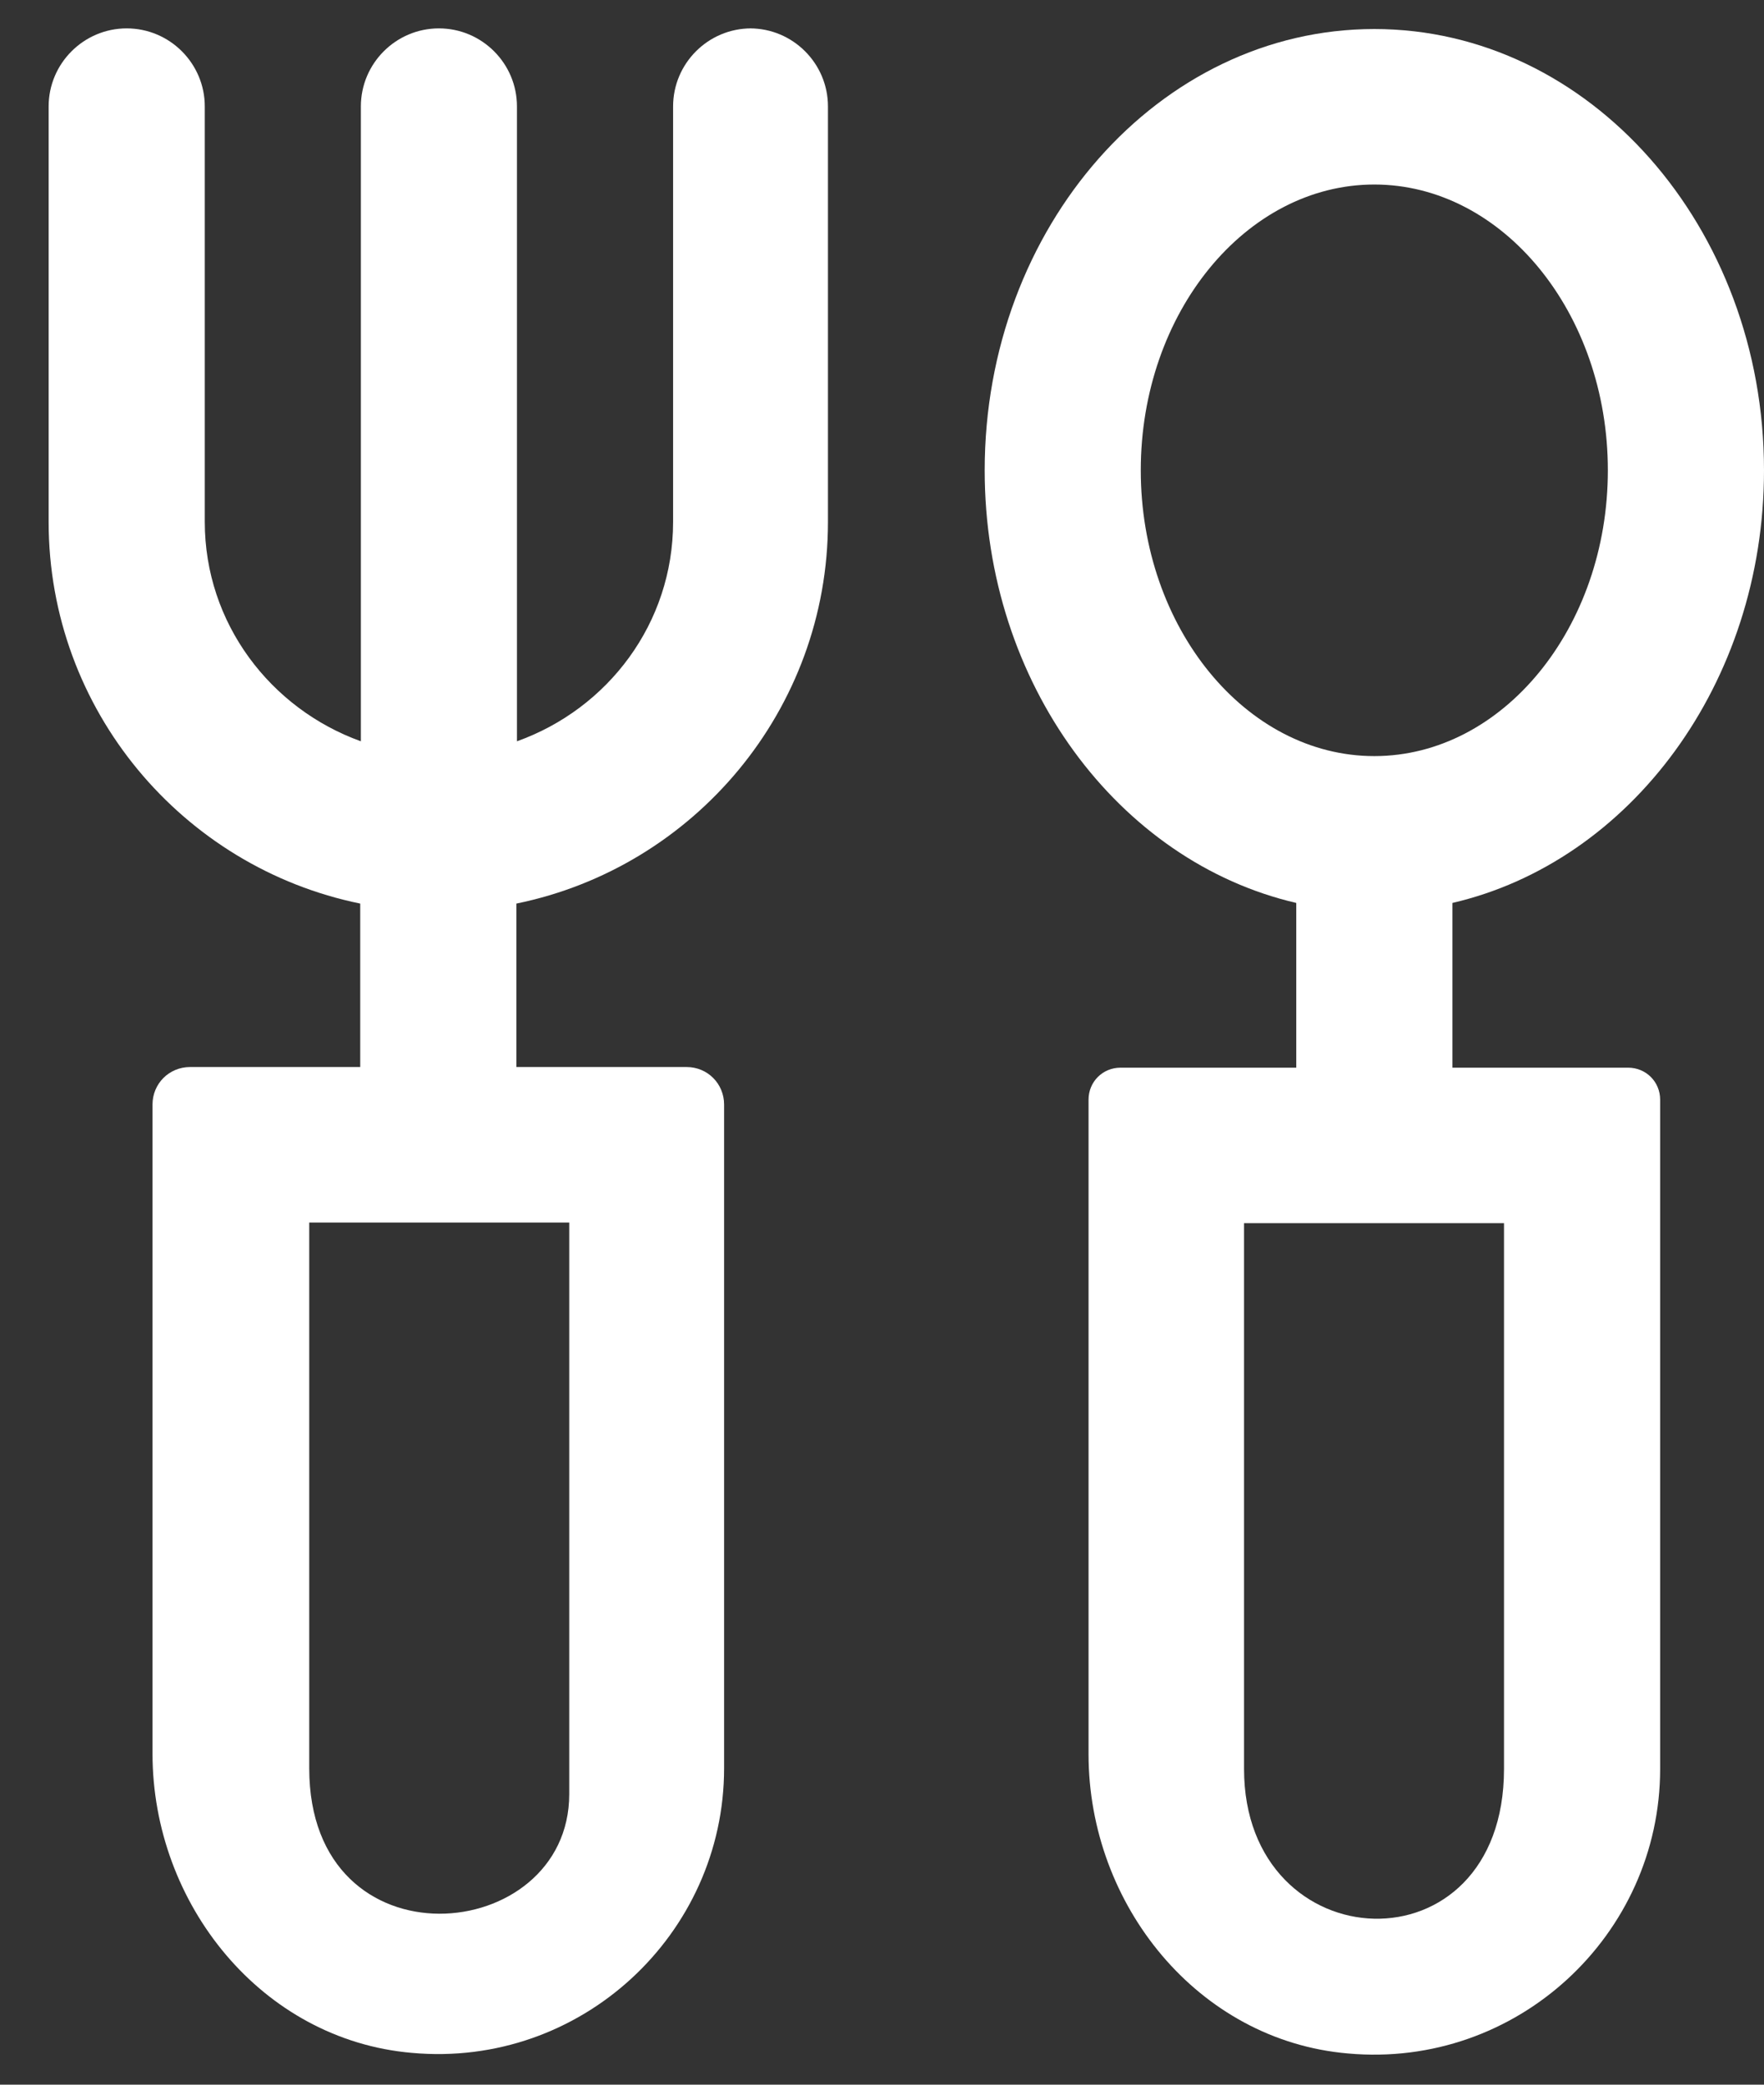
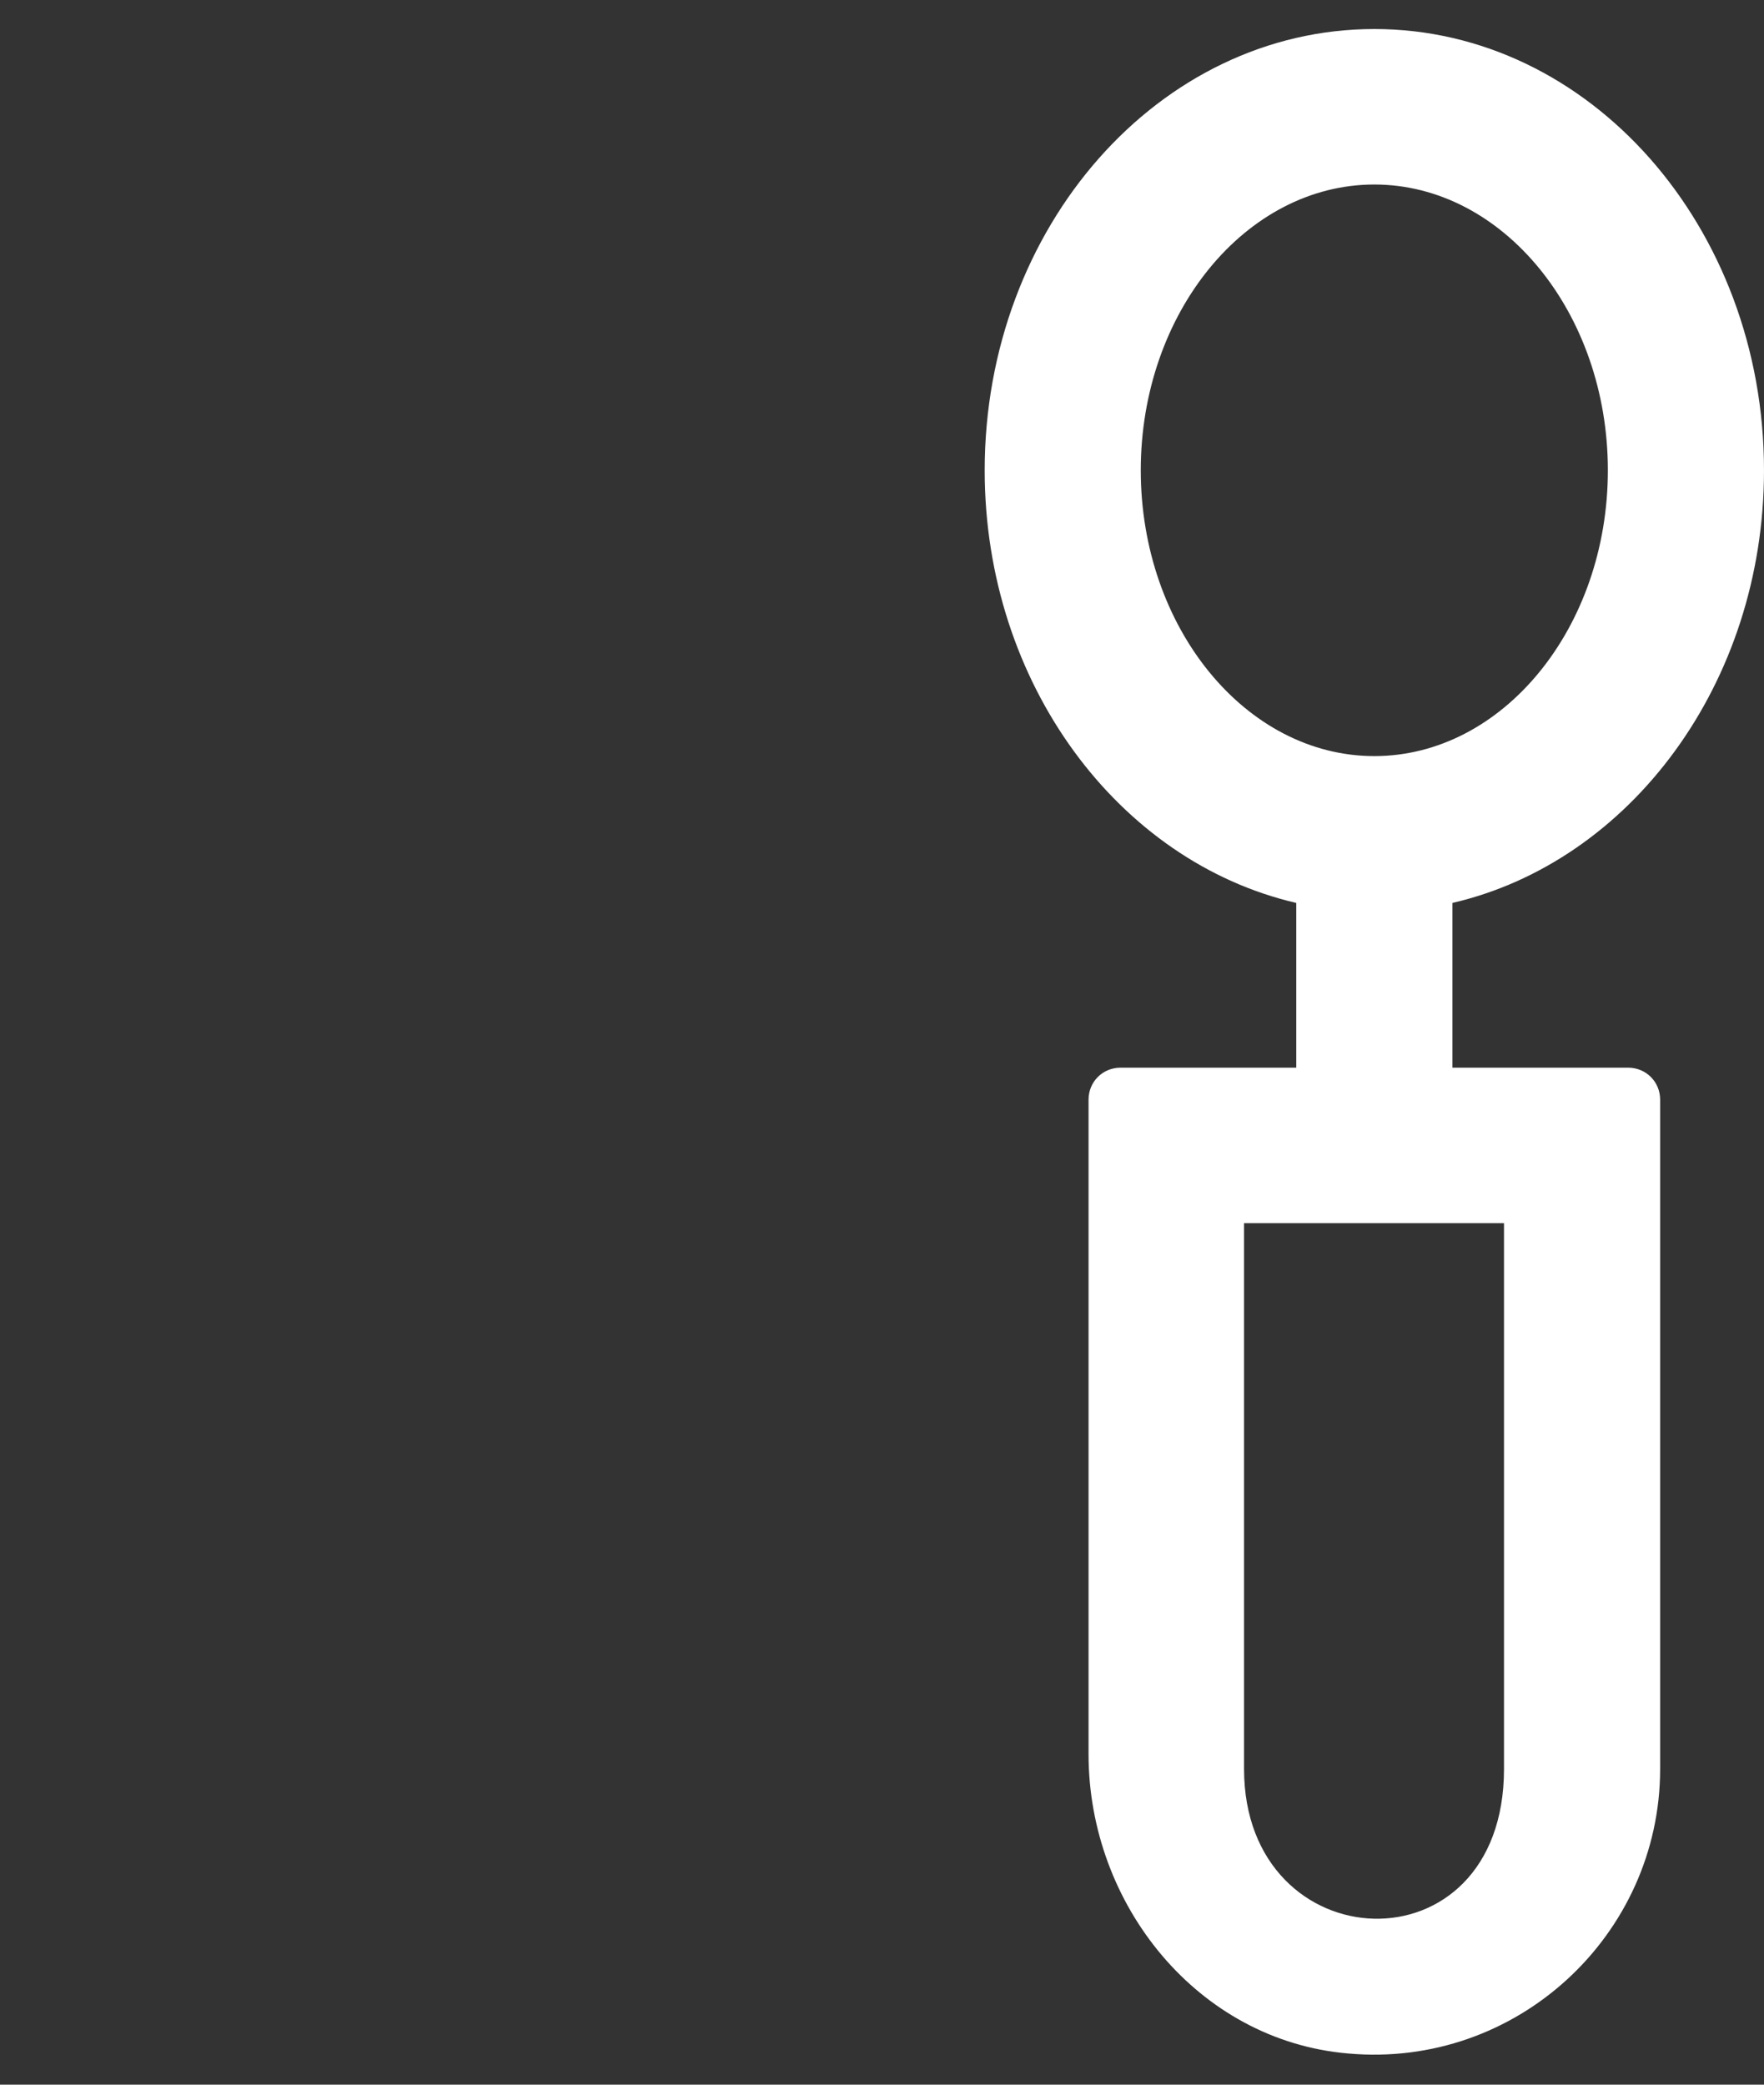
<svg xmlns="http://www.w3.org/2000/svg" width="33" height="39" viewBox="0 0 33 39" fill="none">
  <rect x="0" y="0" width="33" height="39" fill="#333333" stroke="none" />
  <path d="M30.459 19.974H27.171V16.892C30.494 16.122 33 12.788 33 8.798C33 4.245 29.735 0.543 25.71 0.543C21.686 0.543 18.421 4.245 18.421 8.798C18.421 12.788 20.927 16.122 24.25 16.892V19.974H20.962C20.628 19.974 20.364 20.238 20.364 20.572V32.817C20.364 35.634 22.411 38.175 25.216 38.416C28.378 38.703 31.057 36.197 31.057 33.093V20.572C31.057 20.238 30.792 19.974 30.459 19.974ZM21.341 8.798C21.341 5.855 23.307 3.452 25.71 3.452C28.113 3.452 30.079 5.855 30.079 8.798C30.079 11.742 28.113 14.145 25.71 14.145C23.307 14.145 21.341 11.742 21.341 8.798ZM28.136 33.093C28.136 36.944 23.273 36.714 23.273 33.093V22.883H28.136V33.093Z" fill="white" />
-   <path d="M14.052 0.531C13.247 0.531 12.592 1.187 12.592 1.991V9.764C12.592 11.661 11.373 13.259 9.671 13.868V1.991C9.671 1.187 9.016 0.531 8.211 0.531C7.406 0.531 6.751 1.187 6.751 1.991V13.868C5.061 13.259 3.831 11.661 3.831 9.764V1.991C3.831 1.187 3.175 0.531 2.37 0.531C1.566 0.531 0.91 1.187 0.91 1.991V9.764C0.91 13.282 3.417 16.226 6.739 16.904V19.962H3.555C3.164 19.962 2.853 20.273 2.853 20.664V32.805C2.853 35.622 4.9 38.163 7.705 38.405C10.867 38.692 13.546 36.185 13.546 33.081V20.664C13.546 20.273 13.236 19.962 12.845 19.962H9.66V16.904C12.983 16.226 15.489 13.282 15.489 9.764V1.991C15.489 1.187 14.834 0.531 14.029 0.531H14.052ZM10.649 22.883V33.564C10.649 36.404 5.785 36.852 5.785 33.081V22.871H10.649V22.883Z" fill="white" />
</svg>